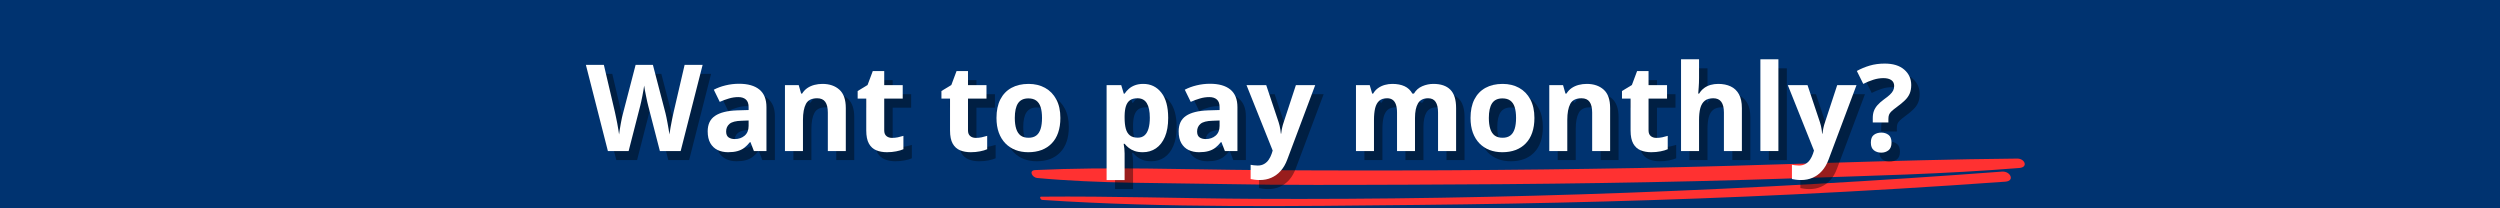
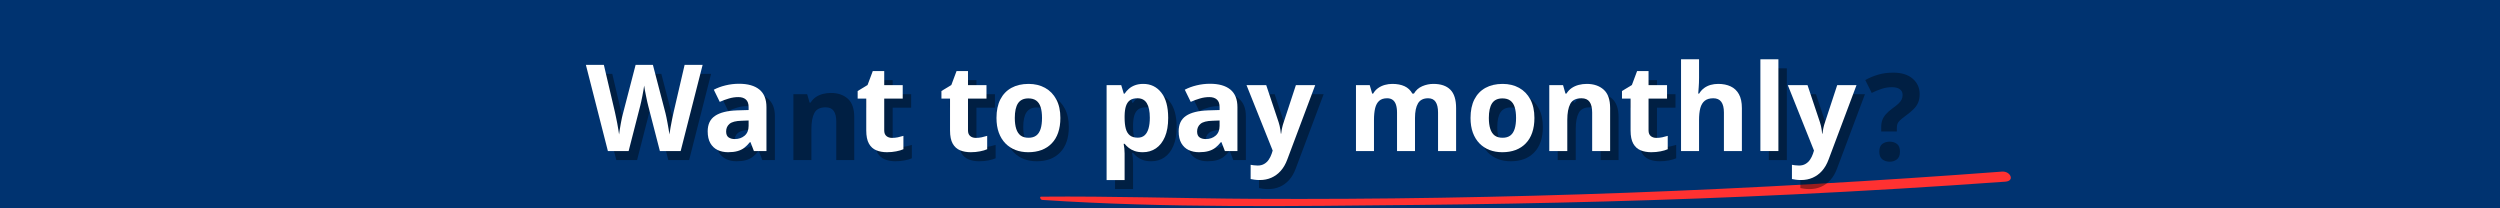
<svg xmlns="http://www.w3.org/2000/svg" width="1200" zoomAndPan="magnify" viewBox="0 0 900 75" height="100" preserveAspectRatio="xMidYMid meet" version="1.0">
  <defs>
    <g />
    <clipPath id="405282bbd8">
      <path d="M 1334.695 -135.117 L 1334.695 210.113 C 1334.695 286.863 1272.473 349.082 1195.723 349.082 L -295.734 349.082 C -372.484 349.082 -434.707 286.863 -434.707 210.113 L -434.707 -135.117 C -434.707 -211.867 -372.484 -274.09 -295.734 -274.09 L 1195.723 -274.09 C 1272.473 -274.09 1334.695 -211.867 1334.695 -135.117 Z M 1334.695 -135.117 " clip-rule="nonzero" />
    </clipPath>
    <clipPath id="5efd7260ba">
      <path d="M 0 0 L 900 0 L 900 75 L 0 75 Z M 0 0 " clip-rule="nonzero" />
    </clipPath>
    <clipPath id="a344960b1b">
      <path d="M 1334.695 -135.117 L 1334.695 210.113 C 1334.695 286.863 1272.473 349.082 1195.723 349.082 L -295.734 349.082 C -372.484 349.082 -434.707 286.863 -434.707 210.113 L -434.707 -135.117 C -434.707 -211.867 -372.484 -274.09 -295.734 -274.09 L 1195.723 -274.09 C 1272.473 -274.09 1334.695 -211.867 1334.695 -135.117 Z M 1334.695 -135.117 " clip-rule="nonzero" />
    </clipPath>
    <clipPath id="bbfaaf2aa9">
      <rect x="0" width="900" y="0" height="75" />
    </clipPath>
  </defs>
  <rect x="-90" width="1080" fill="#ffffff" y="-7.5" height="90" fill-opacity="1" />
  <rect x="-90" width="1080" fill="#ffffff" y="-7.5" height="90" fill-opacity="1" />
  <g clip-path="url(#405282bbd8)">
    <g transform="matrix(1, 0, 0, 1, 0, -0)">
      <g clip-path="url(#bbfaaf2aa9)">
        <g clip-path="url(#5efd7260ba)">
          <g clip-path="url(#a344960b1b)">
            <rect x="-198" width="1296" fill="#003370" height="108" y="-16.5" fill-opacity="1" />
          </g>
        </g>
      </g>
    </g>
  </g>
-   <path fill="#ff3131" d="M 726.203 57.09 C 680.68 57.512 635.145 59.668 589.621 60.492 C 544.223 61.316 498.812 61.562 453.41 61.234 C 426.617 61.043 399.414 59.949 372.664 61.227 C 370.223 61.344 371.586 63.906 373.352 64.074 C 395.539 66.137 418.227 65.809 440.504 66.258 C 462.637 66.703 484.805 66.562 506.941 66.492 C 553.055 66.348 599.195 65.789 645.277 64.219 C 672.496 63.289 699.844 62.691 726.98 60.473 C 730.25 60.203 728.938 57.066 726.203 57.09 " fill-opacity="1" fill-rule="nonzero" />
  <path fill="#ff3131" d="M 720.734 61.777 C 631.109 68.512 541.219 72.035 451.305 71.574 C 425.809 71.441 400.301 70.566 374.809 70.801 C 374.047 70.809 374.645 71.938 375.191 71.973 C 420.047 74.938 465.438 74.234 510.383 73.773 C 555.387 73.312 600.355 72.18 645.305 70 C 670.859 68.762 696.395 67.242 721.91 65.402 C 725.473 65.145 723.73 61.555 720.734 61.777 " fill-opacity="1" fill-rule="nonzero" />
  <g fill="#000000" fill-opacity="0.4">
    <g transform="translate(213.956, 57.634)">
      <g>
        <path d="M 42.031 -31.031 L 34.125 0 L 26.641 0 L 22.438 -16.297 C 22.352 -16.609 22.238 -17.082 22.094 -17.719 C 21.957 -18.352 21.812 -19.051 21.656 -19.812 C 21.5 -20.57 21.359 -21.285 21.234 -21.953 C 21.117 -22.629 21.035 -23.164 20.984 -23.562 C 20.941 -23.164 20.859 -22.633 20.734 -21.969 C 20.617 -21.301 20.488 -20.594 20.344 -19.844 C 20.195 -19.094 20.051 -18.391 19.906 -17.734 C 19.77 -17.086 19.656 -16.598 19.562 -16.266 L 15.391 0 L 7.922 0 L 0 -31.031 L 6.469 -31.031 L 10.438 -14.094 C 10.551 -13.582 10.68 -12.973 10.828 -12.266 C 10.984 -11.555 11.133 -10.816 11.281 -10.047 C 11.426 -9.273 11.555 -8.531 11.672 -7.812 C 11.797 -7.102 11.891 -6.488 11.953 -5.969 C 12.023 -6.5 12.113 -7.125 12.219 -7.844 C 12.332 -8.562 12.457 -9.289 12.594 -10.031 C 12.727 -10.77 12.863 -11.457 13 -12.094 C 13.145 -12.727 13.273 -13.242 13.391 -13.641 L 17.906 -31.031 L 24.125 -31.031 L 28.656 -13.641 C 28.75 -13.266 28.863 -12.754 29 -12.109 C 29.133 -11.461 29.27 -10.766 29.406 -10.016 C 29.551 -9.266 29.68 -8.531 29.797 -7.812 C 29.922 -7.102 30.016 -6.488 30.078 -5.969 C 30.172 -6.676 30.305 -7.535 30.484 -8.547 C 30.66 -9.555 30.852 -10.562 31.062 -11.562 C 31.27 -12.57 31.453 -13.414 31.609 -14.094 L 35.547 -31.031 Z M 42.031 -31.031 " />
      </g>
    </g>
  </g>
  <g fill="#000000" fill-opacity="0.4">
    <g transform="translate(255.978, 57.634)">
      <g>
        <path d="M 13.109 -24.219 C 16.297 -24.219 18.738 -23.523 20.438 -22.141 C 22.133 -20.754 22.984 -18.645 22.984 -15.812 L 22.984 0 L 18.469 0 L 17.219 -3.219 L 17.047 -3.219 C 16.367 -2.375 15.676 -1.68 14.969 -1.141 C 14.258 -0.609 13.441 -0.219 12.516 0.031 C 11.598 0.289 10.484 0.422 9.172 0.422 C 7.766 0.422 6.504 0.156 5.391 -0.375 C 4.285 -0.914 3.414 -1.738 2.781 -2.844 C 2.145 -3.957 1.828 -5.375 1.828 -7.094 C 1.828 -9.613 2.707 -11.469 4.469 -12.656 C 6.238 -13.852 8.895 -14.516 12.438 -14.641 L 16.562 -14.766 L 16.562 -15.812 C 16.562 -17.062 16.234 -17.973 15.578 -18.547 C 14.93 -19.129 14.023 -19.422 12.859 -19.422 C 11.711 -19.422 10.586 -19.254 9.484 -18.922 C 8.379 -18.598 7.273 -18.191 6.172 -17.703 L 4.031 -22.078 C 5.289 -22.742 6.703 -23.266 8.266 -23.641 C 9.828 -24.023 11.441 -24.219 13.109 -24.219 Z M 16.562 -11 L 14.047 -10.906 C 11.953 -10.852 10.5 -10.477 9.688 -9.781 C 8.875 -9.094 8.469 -8.18 8.469 -7.047 C 8.469 -6.055 8.754 -5.352 9.328 -4.938 C 9.91 -4.52 10.672 -4.312 11.609 -4.312 C 12.992 -4.312 14.164 -4.719 15.125 -5.531 C 16.082 -6.352 16.562 -7.523 16.562 -9.047 Z M 16.562 -11 " />
      </g>
    </g>
  </g>
  <g fill="#000000" fill-opacity="0.4">
    <g transform="translate(282.231, 57.634)">
      <g>
        <path d="M 16.875 -24.172 C 19.406 -24.172 21.441 -23.477 22.984 -22.094 C 24.523 -20.719 25.297 -18.508 25.297 -15.469 L 25.297 0 L 18.828 0 L 18.828 -13.859 C 18.828 -15.555 18.52 -16.836 17.906 -17.703 C 17.289 -18.566 16.32 -19 15 -19 C 13.02 -19 11.672 -18.328 10.953 -16.984 C 10.234 -15.641 9.875 -13.703 9.875 -11.172 L 9.875 0 L 3.391 0 L 3.391 -23.734 L 8.344 -23.734 L 9.219 -20.688 L 9.578 -20.688 C 10.086 -21.508 10.719 -22.176 11.469 -22.688 C 12.227 -23.195 13.07 -23.57 14 -23.812 C 14.926 -24.051 15.883 -24.172 16.875 -24.172 Z M 16.875 -24.172 " />
      </g>
    </g>
  </g>
  <g fill="#000000" fill-opacity="0.4">
    <g transform="translate(310.797, 57.634)">
      <g>
        <path d="M 13.391 -4.734 C 14.098 -4.734 14.785 -4.801 15.453 -4.938 C 16.129 -5.082 16.801 -5.258 17.469 -5.469 L 17.469 -0.656 C 16.77 -0.344 15.906 -0.086 14.875 0.109 C 13.852 0.316 12.738 0.422 11.531 0.422 C 10.113 0.422 8.844 0.191 7.719 -0.266 C 6.594 -0.723 5.707 -1.52 5.062 -2.656 C 4.414 -3.801 4.094 -5.391 4.094 -7.422 L 4.094 -18.875 L 1 -18.875 L 1 -21.609 L 4.562 -23.766 L 6.438 -28.781 L 10.562 -28.781 L 10.562 -23.734 L 17.219 -23.734 L 17.219 -18.875 L 10.562 -18.875 L 10.562 -7.422 C 10.562 -6.523 10.82 -5.852 11.344 -5.406 C 11.863 -4.957 12.547 -4.734 13.391 -4.734 Z M 13.391 -4.734 " />
      </g>
    </g>
  </g>
  <g fill="#000000" fill-opacity="0.4">
    <g transform="translate(329.664, 57.634)">
      <g />
    </g>
  </g>
  <g fill="#000000" fill-opacity="0.4">
    <g transform="translate(340.955, 57.634)">
      <g>
        <path d="M 13.391 -4.734 C 14.098 -4.734 14.785 -4.801 15.453 -4.938 C 16.129 -5.082 16.801 -5.258 17.469 -5.469 L 17.469 -0.656 C 16.77 -0.344 15.906 -0.086 14.875 0.109 C 13.852 0.316 12.738 0.422 11.531 0.422 C 10.113 0.422 8.844 0.191 7.719 -0.266 C 6.594 -0.723 5.707 -1.52 5.062 -2.656 C 4.414 -3.801 4.094 -5.391 4.094 -7.422 L 4.094 -18.875 L 1 -18.875 L 1 -21.609 L 4.562 -23.766 L 6.438 -28.781 L 10.562 -28.781 L 10.562 -23.734 L 17.219 -23.734 L 17.219 -18.875 L 10.562 -18.875 L 10.562 -7.422 C 10.562 -6.523 10.82 -5.852 11.344 -5.406 C 11.863 -4.957 12.547 -4.734 13.391 -4.734 Z M 13.391 -4.734 " />
      </g>
    </g>
  </g>
  <g fill="#000000" fill-opacity="0.4">
    <g transform="translate(359.822, 57.634)">
      <g>
        <path d="M 24.953 -11.906 C 24.953 -9.926 24.688 -8.172 24.156 -6.641 C 23.633 -5.109 22.863 -3.816 21.844 -2.766 C 20.832 -1.711 19.613 -0.914 18.188 -0.375 C 16.77 0.156 15.172 0.422 13.391 0.422 C 11.723 0.422 10.191 0.156 8.797 -0.375 C 7.398 -0.914 6.188 -1.711 5.156 -2.766 C 4.133 -3.816 3.344 -5.109 2.781 -6.641 C 2.227 -8.172 1.953 -9.926 1.953 -11.906 C 1.953 -14.539 2.414 -16.77 3.344 -18.594 C 4.281 -20.414 5.613 -21.801 7.344 -22.75 C 9.07 -23.695 11.129 -24.172 13.516 -24.172 C 15.742 -24.172 17.719 -23.695 19.438 -22.75 C 21.156 -21.801 22.504 -20.414 23.484 -18.594 C 24.461 -16.77 24.953 -14.539 24.953 -11.906 Z M 8.547 -11.906 C 8.547 -10.352 8.719 -9.047 9.062 -7.984 C 9.406 -6.922 9.938 -6.117 10.656 -5.578 C 11.375 -5.047 12.316 -4.781 13.484 -4.781 C 14.629 -4.781 15.555 -5.047 16.266 -5.578 C 16.984 -6.117 17.508 -6.922 17.844 -7.984 C 18.176 -9.047 18.344 -10.352 18.344 -11.906 C 18.344 -13.477 18.176 -14.785 17.844 -15.828 C 17.508 -16.867 16.977 -17.648 16.25 -18.172 C 15.531 -18.691 14.594 -18.953 13.438 -18.953 C 11.727 -18.953 10.484 -18.363 9.703 -17.188 C 8.93 -16.02 8.547 -14.258 8.547 -11.906 Z M 8.547 -11.906 " />
      </g>
    </g>
  </g>
  <g fill="#000000" fill-opacity="0.4">
    <g transform="translate(386.733, 57.634)">
      <g />
    </g>
  </g>
  <g fill="#000000" fill-opacity="0.4">
    <g transform="translate(398.024, 57.634)">
      <g>
        <path d="M 16.594 -24.172 C 19.27 -24.172 21.43 -23.129 23.078 -21.047 C 24.734 -18.973 25.562 -15.926 25.562 -11.906 C 25.562 -9.219 25.172 -6.957 24.391 -5.125 C 23.609 -3.289 22.531 -1.906 21.156 -0.969 C 19.789 -0.039 18.211 0.422 16.422 0.422 C 15.273 0.422 14.289 0.273 13.469 -0.016 C 12.656 -0.305 11.957 -0.68 11.375 -1.141 C 10.789 -1.598 10.289 -2.086 9.875 -2.609 L 9.531 -2.609 C 9.645 -2.047 9.727 -1.469 9.781 -0.875 C 9.844 -0.281 9.875 0.301 9.875 0.875 L 9.875 10.438 L 3.391 10.438 L 3.391 -23.734 L 8.656 -23.734 L 9.578 -20.656 L 9.875 -20.656 C 10.289 -21.289 10.801 -21.875 11.406 -22.406 C 12.02 -22.945 12.754 -23.375 13.609 -23.688 C 14.473 -24.008 15.469 -24.172 16.594 -24.172 Z M 14.516 -19 C 13.379 -19 12.477 -18.766 11.812 -18.297 C 11.156 -17.828 10.672 -17.125 10.359 -16.188 C 10.055 -15.258 9.895 -14.082 9.875 -12.656 L 9.875 -11.953 C 9.875 -10.422 10.016 -9.125 10.297 -8.062 C 10.586 -7 11.078 -6.191 11.766 -5.641 C 12.453 -5.086 13.398 -4.812 14.609 -4.812 C 15.598 -4.812 16.41 -5.086 17.047 -5.641 C 17.68 -6.191 18.156 -7 18.469 -8.062 C 18.789 -9.133 18.953 -10.441 18.953 -11.984 C 18.953 -14.305 18.586 -16.055 17.859 -17.234 C 17.141 -18.41 16.023 -19 14.516 -19 Z M 14.516 -19 " />
      </g>
    </g>
  </g>
  <g fill="#000000" fill-opacity="0.4">
    <g transform="translate(425.529, 57.634)">
      <g>
        <path d="M 13.109 -24.219 C 16.297 -24.219 18.738 -23.523 20.438 -22.141 C 22.133 -20.754 22.984 -18.645 22.984 -15.812 L 22.984 0 L 18.469 0 L 17.219 -3.219 L 17.047 -3.219 C 16.367 -2.375 15.676 -1.68 14.969 -1.141 C 14.258 -0.609 13.441 -0.219 12.516 0.031 C 11.598 0.289 10.484 0.422 9.172 0.422 C 7.766 0.422 6.504 0.156 5.391 -0.375 C 4.285 -0.914 3.414 -1.738 2.781 -2.844 C 2.145 -3.957 1.828 -5.375 1.828 -7.094 C 1.828 -9.613 2.707 -11.469 4.469 -12.656 C 6.238 -13.852 8.895 -14.516 12.438 -14.641 L 16.562 -14.766 L 16.562 -15.812 C 16.562 -17.062 16.234 -17.973 15.578 -18.547 C 14.93 -19.129 14.023 -19.422 12.859 -19.422 C 11.711 -19.422 10.586 -19.254 9.484 -18.922 C 8.379 -18.598 7.273 -18.191 6.172 -17.703 L 4.031 -22.078 C 5.289 -22.742 6.703 -23.266 8.266 -23.641 C 9.828 -24.023 11.441 -24.219 13.109 -24.219 Z M 16.562 -11 L 14.047 -10.906 C 11.953 -10.852 10.5 -10.477 9.688 -9.781 C 8.875 -9.094 8.469 -8.18 8.469 -7.047 C 8.469 -6.055 8.754 -5.352 9.328 -4.938 C 9.91 -4.52 10.672 -4.312 11.609 -4.312 C 12.992 -4.312 14.164 -4.719 15.125 -5.531 C 16.082 -6.352 16.562 -7.523 16.562 -9.047 Z M 16.562 -11 " />
      </g>
    </g>
  </g>
  <g fill="#000000" fill-opacity="0.4">
    <g transform="translate(451.782, 57.634)">
      <g>
        <path d="M 0 -23.734 L 7.094 -23.734 L 11.562 -10.375 C 11.707 -9.957 11.828 -9.523 11.922 -9.078 C 12.023 -8.641 12.113 -8.188 12.188 -7.719 C 12.258 -7.258 12.316 -6.773 12.359 -6.266 L 12.484 -6.266 C 12.566 -7.023 12.68 -7.738 12.828 -8.406 C 12.973 -9.07 13.16 -9.727 13.391 -10.375 L 17.781 -23.734 L 24.734 -23.734 L 14.688 3.031 C 14.082 4.676 13.289 6.047 12.312 7.141 C 11.332 8.234 10.207 9.055 8.938 9.609 C 7.676 10.16 6.289 10.438 4.781 10.438 C 4.039 10.438 3.398 10.395 2.859 10.312 C 2.328 10.238 1.867 10.16 1.484 10.078 L 1.484 4.953 C 1.785 5.016 2.16 5.07 2.609 5.125 C 3.066 5.188 3.539 5.219 4.031 5.219 C 4.938 5.219 5.711 5.023 6.359 4.641 C 7.016 4.266 7.562 3.754 8 3.109 C 8.438 2.461 8.785 1.758 9.047 1 L 9.422 -0.172 Z M 0 -23.734 " />
      </g>
    </g>
  </g>
  <g fill="#000000" fill-opacity="0.4">
    <g transform="translate(476.507, 57.634)">
      <g />
    </g>
  </g>
  <g fill="#000000" fill-opacity="0.4">
    <g transform="translate(487.797, 57.634)">
      <g>
+         </g>
+     </g>
+   </g>
+   <g fill="#000000" fill-opacity="0.4">
+     <g transform="translate(530.477, 57.634)">
+       <g>
+         <path d="M 24.953 -11.906 C 24.953 -9.926 24.688 -8.172 24.156 -6.641 C 23.633 -5.109 22.863 -3.816 21.844 -2.766 C 20.832 -1.711 19.613 -0.914 18.188 -0.375 C 16.77 0.156 15.172 0.422 13.391 0.422 C 11.723 0.422 10.191 0.156 8.797 -0.375 C 7.398 -0.914 6.188 -1.711 5.156 -2.766 C 4.133 -3.816 3.344 -5.109 2.781 -6.641 C 2.227 -8.172 1.953 -9.926 1.953 -11.906 C 1.953 -14.539 2.414 -16.77 3.344 -18.594 C 4.281 -20.414 5.613 -21.801 7.344 -22.75 C 9.07 -23.695 11.129 -24.172 13.516 -24.172 C 15.742 -24.172 17.719 -23.695 19.438 -22.75 C 21.156 -21.801 22.504 -20.414 23.484 -18.594 C 24.461 -16.77 24.953 -14.539 24.953 -11.906 Z M 8.547 -11.906 C 8.547 -10.352 8.719 -9.047 9.062 -7.984 C 9.406 -6.922 9.938 -6.117 10.656 -5.578 C 11.375 -5.047 12.316 -4.781 13.484 -4.781 C 14.629 -4.781 15.555 -5.047 16.266 -5.578 C 16.984 -6.117 17.508 -6.922 17.844 -7.984 C 18.176 -9.047 18.344 -10.352 18.344 -11.906 C 18.344 -13.477 18.176 -14.785 17.844 -15.828 C 17.508 -16.867 16.977 -17.648 16.25 -18.172 C 15.531 -18.691 14.594 -18.953 13.438 -18.953 C 11.727 -18.953 10.484 -18.363 9.703 -17.188 C 8.93 -16.02 8.547 -14.258 8.547 -11.906 Z M 8.547 -11.906 " />
+       </g>
+     </g>
+   </g>
+   <g fill="#000000" fill-opacity="0.4">
+     <g transform="translate(557.388, 57.634)">
+       <g>
+         <path d="M 16.875 -24.172 C 19.406 -24.172 21.441 -23.477 22.984 -22.094 C 24.523 -20.719 25.297 -18.508 25.297 -15.469 L 25.297 0 L 18.828 0 L 18.828 -13.859 C 18.828 -15.555 18.52 -16.836 17.906 -17.703 C 17.289 -18.566 16.32 -19 15 -19 C 13.02 -19 11.672 -18.328 10.953 -16.984 C 10.234 -15.641 9.875 -13.703 9.875 -11.172 L 9.875 0 L 3.391 0 L 3.391 -23.734 L 8.344 -23.734 L 9.219 -20.688 L 9.578 -20.688 C 10.086 -21.508 10.719 -22.176 11.469 -22.688 C 12.227 -23.195 13.07 -23.57 14 -23.812 C 14.926 -24.051 15.883 -24.172 16.875 -24.172 Z M 16.875 -24.172 " />
+       </g>
+     </g>
+   </g>
+   <g fill="#000000" fill-opacity="0.4">
+     <g transform="translate(585.954, 57.634)">
+       <g>
+         <path d="M 13.391 -4.734 C 14.098 -4.734 14.785 -4.801 15.453 -4.938 C 16.129 -5.082 16.801 -5.258 17.469 -5.469 L 17.469 -0.656 C 16.77 -0.344 15.906 -0.086 14.875 0.109 C 13.852 0.316 12.738 0.422 11.531 0.422 C 10.113 0.422 8.844 0.191 7.719 -0.266 C 6.594 -0.723 5.707 -1.52 5.062 -2.656 C 4.414 -3.801 4.094 -5.391 4.094 -7.422 L 4.094 -18.875 L 1 -18.875 L 1 -21.609 L 4.562 -23.766 L 6.438 -28.781 L 10.562 -28.781 L 10.562 -23.734 L 17.219 -23.734 L 17.219 -18.875 L 10.562 -18.875 L 10.562 -7.422 C 10.562 -6.523 10.82 -5.852 11.344 -5.406 C 11.863 -4.957 12.547 -4.734 13.391 -4.734 Z M 13.391 -4.734 " />
+       </g>
+     </g>
+   </g>
+   <g fill="#000000" fill-opacity="0.4">
+     <g transform="translate(604.821, 57.634)">
+       <g>
+         </g>
+     </g>
+   </g>
+   <g fill="#000000" fill-opacity="0.4">
+     <g transform="translate(633.388, 57.634)">
+       <g>
+         <path d="M 9.875 0 L 3.391 0 L 3.391 -33.031 L 9.875 -33.031 Z M 9.875 0 " />
+       </g>
+     </g>
+   </g>
+   <g fill="#000000" fill-opacity="0.4">
+     <g transform="translate(646.652, 57.634)">
+       <g>
+         <path d="M 0 -23.734 L 7.094 -23.734 L 11.562 -10.375 C 11.707 -9.957 11.828 -9.523 11.922 -9.078 C 12.023 -8.641 12.113 -8.188 12.188 -7.719 C 12.258 -7.258 12.316 -6.773 12.359 -6.266 L 12.484 -6.266 C 12.566 -7.023 12.68 -7.738 12.828 -8.406 C 12.973 -9.07 13.16 -9.727 13.391 -10.375 L 17.781 -23.734 L 24.734 -23.734 L 14.688 3.031 C 14.082 4.676 13.289 6.047 12.312 7.141 C 11.332 8.234 10.207 9.055 8.938 9.609 C 7.676 10.16 6.289 10.438 4.781 10.438 C 4.039 10.438 3.398 10.395 2.859 10.312 C 2.328 10.238 1.867 10.16 1.484 10.078 L 1.484 4.953 C 1.785 5.016 2.16 5.07 2.609 5.125 C 3.066 5.188 3.539 5.219 4.031 5.219 C 4.938 5.219 5.711 5.023 6.359 4.641 C 7.016 4.266 7.562 3.754 8 3.109 C 8.438 2.461 8.785 1.758 9.047 1 L 9.422 -0.172 Z M 0 -23.734 " />
+       </g>
+     </g>
+   </g>
+   <g fill="#000000" fill-opacity="0.4">
+     <g transform="translate(671.377, 57.634)">
+       <g>
+         <path d="M 5.859 -10.297 L 5.859 -11.859 C 5.859 -12.828 5.992 -13.68 6.266 -14.422 C 6.535 -15.16 6.969 -15.863 7.562 -16.531 C 8.156 -17.207 8.938 -17.898 9.906 -18.609 C 10.789 -19.234 11.492 -19.789 12.016 -20.281 C 12.547 -20.781 12.938 -21.273 13.188 -21.766 C 13.438 -22.254 13.562 -22.812 13.562 -23.438 C 13.562 -24.352 13.223 -25.051 12.547 -25.531 C 11.867 -26.008 10.922 -26.25 9.703 -26.25 C 8.484 -26.25 7.273 -26.055 6.078 -25.672 C 4.879 -25.297 3.664 -24.797 2.438 -24.172 L 0.125 -28.828 C 1.539 -29.617 3.078 -30.258 4.734 -30.75 C 6.391 -31.238 8.203 -31.484 10.172 -31.484 C 13.191 -31.484 15.535 -30.754 17.203 -29.297 C 18.867 -27.848 19.703 -26.004 19.703 -23.766 C 19.703 -22.578 19.516 -21.547 19.141 -20.672 C 18.766 -19.805 18.195 -19.004 17.438 -18.266 C 16.676 -17.523 15.734 -16.742 14.609 -15.922 C 13.754 -15.297 13.098 -14.77 12.641 -14.344 C 12.191 -13.926 11.883 -13.504 11.719 -13.078 C 11.562 -12.66 11.484 -12.156 11.484 -11.562 L 11.484 -10.297 Z M 5.172 -3.031 C 5.172 -4.363 5.535 -5.297 6.266 -5.828 C 6.992 -6.367 7.879 -6.641 8.922 -6.641 C 9.922 -6.641 10.785 -6.367 11.516 -5.828 C 12.242 -5.297 12.609 -4.363 12.609 -3.031 C 12.609 -1.758 12.242 -0.836 11.516 -0.266 C 10.785 0.297 9.922 0.578 8.922 0.578 C 7.879 0.578 6.992 0.297 6.266 -0.266 C 5.535 -0.836 5.172 -1.758 5.172 -3.031 Z M 5.172 -3.031 " />
+       </g>
+     </g>
+   </g>
+   <g fill="#ffffff" fill-opacity="1">
+     <g transform="translate(210.917, 54.375)">
+       <g>
+         <path d="M 42.031 -31.031 L 34.125 0 L 26.641 0 L 22.438 -16.297 C 22.352 -16.609 22.238 -17.082 22.094 -17.719 C 21.957 -18.352 21.812 -19.051 21.656 -19.812 C 21.5 -20.57 21.359 -21.285 21.234 -21.953 C 21.117 -22.629 21.035 -23.164 20.984 -23.562 C 20.941 -23.164 20.859 -22.633 20.734 -21.969 C 20.617 -21.301 20.488 -20.594 20.344 -19.844 C 20.195 -19.094 20.051 -18.391 19.906 -17.734 C 19.77 -17.086 19.656 -16.598 19.562 -16.266 L 15.391 0 L 7.922 0 L 0 -31.031 L 6.469 -31.031 L 10.438 -14.094 C 10.551 -13.582 10.68 -12.973 10.828 -12.266 C 10.984 -11.555 11.133 -10.816 11.281 -10.047 C 11.426 -9.273 11.555 -8.531 11.672 -7.812 C 11.797 -7.102 11.891 -6.488 11.953 -5.969 C 12.023 -6.5 12.113 -7.125 12.219 -7.844 C 12.332 -8.562 12.457 -9.289 12.594 -10.031 C 12.727 -10.77 12.863 -11.457 13 -12.094 C 13.145 -12.727 13.273 -13.242 13.391 -13.641 L 17.906 -31.031 L 24.125 -31.031 L 28.656 -13.641 C 28.75 -13.266 28.863 -12.754 29 -12.109 C 29.133 -11.461 29.27 -10.766 29.406 -10.016 C 29.551 -9.266 29.68 -8.531 29.797 -7.812 C 29.922 -7.102 30.016 -6.488 30.078 -5.969 C 30.172 -6.676 30.305 -7.535 30.484 -8.547 C 30.66 -9.555 30.852 -10.562 31.062 -11.562 C 31.27 -12.57 31.453 -13.414 31.609 -14.094 L 35.547 -31.031 Z M 42.031 -31.031 " />
+       </g>
+     </g>
+   </g>
+   <g fill="#ffffff" fill-opacity="1">
+     <g transform="translate(252.939, 54.375)">
+       <g>
+         <path d="M 13.109 -24.219 C 16.297 -24.219 18.738 -23.523 20.438 -22.141 C 22.133 -20.754 22.984 -18.645 22.984 -15.812 L 22.984 0 L 18.469 0 L 17.219 -3.219 L 17.047 -3.219 C 16.367 -2.375 15.676 -1.68 14.969 -1.141 C 14.258 -0.609 13.441 -0.219 12.516 0.031 C 11.598 0.289 10.484 0.422 9.172 0.422 C 7.766 0.422 6.504 0.156 5.391 -0.375 C 4.285 -0.914 3.414 -1.738 2.781 -2.844 C 2.145 -3.957 1.828 -5.375 1.828 -7.094 C 1.828 -9.613 2.707 -11.469 4.469 -12.656 C 6.238 -13.852 8.895 -14.516 12.438 -14.641 L 16.562 -14.766 L 16.562 -15.812 C 16.562 -17.062 16.234 -17.973 15.578 -18.547 C 14.93 -19.129 14.023 -19.422 12.859 -19.422 C 11.711 -19.422 10.586 -19.254 9.484 -18.922 C 8.379 -18.598 7.273 -18.191 6.172 -17.703 L 4.031 -22.078 C 5.289 -22.742 6.703 -23.266 8.266 -23.641 C 9.828 -24.023 11.441 -24.219 13.109 -24.219 Z M 16.562 -11 L 14.047 -10.906 C 11.953 -10.852 10.5 -10.477 9.688 -9.781 C 8.875 -9.094 8.469 -8.18 8.469 -7.047 C 8.469 -6.055 8.754 -5.352 9.328 -4.938 C 9.91 -4.52 10.672 -4.312 11.609 -4.312 C 12.992 -4.312 14.164 -4.719 15.125 -5.531 C 16.082 -6.352 16.562 -7.523 16.562 -9.047 Z M 16.562 -11 " />
+       </g>
+     </g>
+   </g>
+   <g fill="#ffffff" fill-opacity="1">
+     <g transform="translate(279.192, 54.375)">
+       <g>
+         </g>
+     </g>
+   </g>
+   <g fill="#ffffff" fill-opacity="1">
+     <g transform="translate(307.758, 54.375)">
+       <g>
+         <path d="M 13.391 -4.734 C 14.098 -4.734 14.785 -4.801 15.453 -4.938 C 16.129 -5.082 16.801 -5.258 17.469 -5.469 L 17.469 -0.656 C 16.77 -0.344 15.906 -0.086 14.875 0.109 C 13.852 0.316 12.738 0.422 11.531 0.422 C 10.113 0.422 8.844 0.191 7.719 -0.266 C 6.594 -0.723 5.707 -1.52 5.062 -2.656 C 4.414 -3.801 4.094 -5.391 4.094 -7.422 L 4.094 -18.875 L 1 -18.875 L 1 -21.609 L 4.562 -23.766 L 6.438 -28.781 L 10.562 -28.781 L 10.562 -23.734 L 17.219 -23.734 L 17.219 -18.875 L 10.562 -18.875 L 10.562 -7.422 C 10.562 -6.523 10.82 -5.852 11.344 -5.406 C 11.863 -4.957 12.547 -4.734 13.391 -4.734 Z M 13.391 -4.734 " />
+       </g>
+     </g>
+   </g>
+   <g fill="#ffffff" fill-opacity="1">
+     <g transform="translate(326.625, 54.375)">
+       <g />
+     </g>
+   </g>
+   <g fill="#ffffff" fill-opacity="1">
+     <g transform="translate(337.916, 54.375)">
+       <g>
+         <path d="M 13.391 -4.734 C 14.098 -4.734 14.785 -4.801 15.453 -4.938 C 16.129 -5.082 16.801 -5.258 17.469 -5.469 L 17.469 -0.656 C 16.77 -0.344 15.906 -0.086 14.875 0.109 C 13.852 0.316 12.738 0.422 11.531 0.422 C 10.113 0.422 8.844 0.191 7.719 -0.266 C 6.594 -0.723 5.707 -1.52 5.062 -2.656 C 4.414 -3.801 4.094 -5.391 4.094 -7.422 L 4.094 -18.875 L 1 -18.875 L 1 -21.609 L 4.562 -23.766 L 6.438 -28.781 L 10.562 -28.781 L 10.562 -23.734 L 17.219 -23.734 L 17.219 -18.875 L 10.562 -18.875 L 10.562 -7.422 C 10.562 -6.523 10.82 -5.852 11.344 -5.406 C 11.863 -4.957 12.547 -4.734 13.391 -4.734 Z M 13.391 -4.734 " />
+       </g>
+     </g>
+   </g>
+   <g fill="#ffffff" fill-opacity="1">
+     <g transform="translate(356.783, 54.375)">
+       <g>
+         <path d="M 24.953 -11.906 C 24.953 -9.926 24.688 -8.172 24.156 -6.641 C 23.633 -5.109 22.863 -3.816 21.844 -2.766 C 20.832 -1.711 19.613 -0.914 18.188 -0.375 C 16.77 0.156 15.172 0.422 13.391 0.422 C 11.723 0.422 10.191 0.156 8.797 -0.375 C 7.398 -0.914 6.188 -1.711 5.156 -2.766 C 4.133 -3.816 3.344 -5.109 2.781 -6.641 C 2.227 -8.172 1.953 -9.926 1.953 -11.906 C 1.953 -14.539 2.414 -16.77 3.344 -18.594 C 4.281 -20.414 5.613 -21.801 7.344 -22.75 C 9.07 -23.695 11.129 -24.172 13.516 -24.172 C 15.742 -24.172 17.719 -23.695 19.438 -22.75 C 21.156 -21.801 22.504 -20.414 23.484 -18.594 C 24.461 -16.77 24.953 -14.539 24.953 -11.906 Z M 8.547 -11.906 C 8.547 -10.352 8.719 -9.047 9.062 -7.984 C 9.406 -6.922 9.938 -6.117 10.656 -5.578 C 11.375 -5.047 12.316 -4.781 13.484 -4.781 C 14.629 -4.781 15.555 -5.047 16.266 -5.578 C 16.984 -6.117 17.508 -6.922 17.844 -7.984 C 18.176 -9.047 18.344 -10.352 18.344 -11.906 C 18.344 -13.477 18.176 -14.785 17.844 -15.828 C 17.508 -16.867 16.977 -17.648 16.25 -18.172 C 15.531 -18.691 14.594 -18.953 13.438 -18.953 C 11.727 -18.953 10.484 -18.363 9.703 -17.188 C 8.93 -16.02 8.547 -14.258 8.547 -11.906 Z M 8.547 -11.906 " />
+       </g>
+     </g>
+   </g>
+   <g fill="#ffffff" fill-opacity="1">
+     <g transform="translate(383.694, 54.375)">
+       <g />
+     </g>
+   </g>
+   <g fill="#ffffff" fill-opacity="1">
+     <g transform="translate(394.985, 54.375)">
+       <g>
+         <path d="M 16.594 -24.172 C 19.27 -24.172 21.43 -23.129 23.078 -21.047 C 24.734 -18.973 25.562 -15.926 25.562 -11.906 C 25.562 -9.219 25.172 -6.957 24.391 -5.125 C 23.609 -3.289 22.531 -1.906 21.156 -0.969 C 19.789 -0.039 18.211 0.422 16.422 0.422 C 15.273 0.422 14.289 0.273 13.469 -0.016 C 12.656 -0.305 11.957 -0.68 11.375 -1.141 C 10.789 -1.598 10.289 -2.086 9.875 -2.609 L 9.531 -2.609 C 9.645 -2.047 9.727 -1.469 9.781 -0.875 C 9.844 -0.281 9.875 0.301 9.875 0.875 L 9.875 10.438 L 3.391 10.438 L 3.391 -23.734 L 8.656 -23.734 L 9.578 -20.656 L 9.875 -20.656 C 10.289 -21.289 10.801 -21.875 11.406 -22.406 C 12.02 -22.945 12.754 -23.375 13.609 -23.688 C 14.473 -24.008 15.469 -24.172 16.594 -24.172 Z M 14.516 -19 C 13.379 -19 12.477 -18.766 11.812 -18.297 C 11.156 -17.828 10.672 -17.125 10.359 -16.188 C 10.055 -15.258 9.895 -14.082 9.875 -12.656 L 9.875 -11.953 C 9.875 -10.422 10.016 -9.125 10.297 -8.062 C 10.586 -7 11.078 -6.191 11.766 -5.641 C 12.453 -5.086 13.398 -4.812 14.609 -4.812 C 15.598 -4.812 16.41 -5.086 17.047 -5.641 C 17.68 -6.191 18.156 -7 18.469 -8.062 C 18.789 -9.133 18.953 -10.441 18.953 -11.984 C 18.953 -14.305 18.586 -16.055 17.859 -17.234 C 17.141 -18.41 16.023 -19 14.516 -19 Z M 14.516 -19 " />
+       </g>
+     </g>
+   </g>
+   <g fill="#ffffff" fill-opacity="1">
+     <g transform="translate(422.49, 54.375)">
+       <g>
+         <path d="M 13.109 -24.219 C 16.297 -24.219 18.738 -23.523 20.438 -22.141 C 22.133 -20.754 22.984 -18.645 22.984 -15.812 L 22.984 0 L 18.469 0 L 17.219 -3.219 L 17.047 -3.219 C 16.367 -2.375 15.676 -1.68 14.969 -1.141 C 14.258 -0.609 13.441 -0.219 12.516 0.031 C 11.598 0.289 10.484 0.422 9.172 0.422 C 7.766 0.422 6.504 0.156 5.391 -0.375 C 4.285 -0.914 3.414 -1.738 2.781 -2.844 C 2.145 -3.957 1.828 -5.375 1.828 -7.094 C 1.828 -9.613 2.707 -11.469 4.469 -12.656 C 6.238 -13.852 8.895 -14.516 12.438 -14.641 L 16.562 -14.766 L 16.562 -15.812 C 16.562 -17.062 16.234 -17.973 15.578 -18.547 C 14.93 -19.129 14.023 -19.422 12.859 -19.422 C 11.711 -19.422 10.586 -19.254 9.484 -18.922 C 8.379 -18.598 7.273 -18.191 6.172 -17.703 L 4.031 -22.078 C 5.289 -22.742 6.703 -23.266 8.266 -23.641 C 9.828 -24.023 11.441 -24.219 13.109 -24.219 Z M 16.562 -11 L 14.047 -10.906 C 11.953 -10.852 10.5 -10.477 9.688 -9.781 C 8.875 -9.094 8.469 -8.18 8.469 -7.047 C 8.469 -6.055 8.754 -5.352 9.328 -4.938 C 9.91 -4.52 10.672 -4.312 11.609 -4.312 C 12.992 -4.312 14.164 -4.719 15.125 -5.531 C 16.082 -6.352 16.562 -7.523 16.562 -9.047 Z M 16.562 -11 " />
+       </g>
+     </g>
+   </g>
+   <g fill="#ffffff" fill-opacity="1">
+     <g transform="translate(448.743, 54.375)">
+       <g>
+         <path d="M 0 -23.734 L 7.094 -23.734 L 11.562 -10.375 C 11.707 -9.957 11.828 -9.523 11.922 -9.078 C 12.023 -8.641 12.113 -8.188 12.188 -7.719 C 12.258 -7.258 12.316 -6.773 12.359 -6.266 L 12.484 -6.266 C 12.566 -7.023 12.68 -7.738 12.828 -8.406 C 12.973 -9.07 13.16 -9.727 13.391 -10.375 L 17.781 -23.734 L 24.734 -23.734 L 14.688 3.031 C 14.082 4.676 13.289 6.047 12.312 7.141 C 11.332 8.234 10.207 9.055 8.938 9.609 C 7.676 10.16 6.289 10.438 4.781 10.438 C 4.039 10.438 3.398 10.395 2.859 10.312 C 2.328 10.238 1.867 10.16 1.484 10.078 L 1.484 4.953 C 1.785 5.016 2.16 5.07 2.609 5.125 C 3.066 5.188 3.539 5.219 4.031 5.219 C 4.938 5.219 5.711 5.023 6.359 4.641 C 7.016 4.266 7.562 3.754 8 3.109 C 8.438 2.461 8.785 1.758 9.047 1 L 9.422 -0.172 Z M 0 -23.734 " />
+       </g>
+     </g>
+   </g>
+   <g fill="#ffffff" fill-opacity="1">
+     <g transform="translate(473.468, 54.375)">
+       <g />
+     </g>
+   </g>
+   <g fill="#ffffff" fill-opacity="1">
+     <g transform="translate(484.758, 54.375)">
+       <g>
        <path d="M 31.266 -24.172 C 33.953 -24.172 35.984 -23.477 37.359 -22.094 C 38.742 -20.719 39.438 -18.508 39.438 -15.469 L 39.438 0 L 32.938 0 L 32.938 -13.859 C 32.938 -15.555 32.645 -16.836 32.062 -17.703 C 31.488 -18.566 30.594 -19 29.375 -19 C 27.664 -19 26.445 -18.383 25.719 -17.156 C 25 -15.938 24.641 -14.188 24.641 -11.906 L 24.641 0 L 18.172 0 L 18.172 -13.859 C 18.172 -14.992 18.039 -15.941 17.781 -16.703 C 17.531 -17.461 17.141 -18.035 16.609 -18.422 C 16.086 -18.805 15.422 -19 14.609 -19 C 13.398 -19 12.453 -18.695 11.766 -18.094 C 11.078 -17.488 10.586 -16.602 10.297 -15.438 C 10.016 -14.27 9.875 -12.848 9.875 -11.172 L 9.875 0 L 3.391 0 L 3.391 -23.734 L 8.344 -23.734 L 9.219 -20.688 L 9.578 -20.688 C 10.055 -21.508 10.66 -22.176 11.391 -22.688 C 12.117 -23.195 12.922 -23.57 13.797 -23.812 C 14.672 -24.051 15.562 -24.172 16.469 -24.172 C 18.207 -24.172 19.68 -23.891 20.891 -23.328 C 22.098 -22.766 23.031 -21.883 23.688 -20.688 L 24.266 -20.688 C 24.973 -21.906 25.973 -22.789 27.266 -23.344 C 28.555 -23.895 29.891 -24.172 31.266 -24.172 Z M 31.266 -24.172 " />
      </g>
    </g>
  </g>
-   <g fill="#000000" fill-opacity="0.4">
-     <g transform="translate(530.477, 57.634)">
-       <g>
-         <path d="M 24.953 -11.906 C 24.953 -9.926 24.688 -8.172 24.156 -6.641 C 23.633 -5.109 22.863 -3.816 21.844 -2.766 C 20.832 -1.711 19.613 -0.914 18.188 -0.375 C 16.77 0.156 15.172 0.422 13.391 0.422 C 11.723 0.422 10.191 0.156 8.797 -0.375 C 7.398 -0.914 6.188 -1.711 5.156 -2.766 C 4.133 -3.816 3.344 -5.109 2.781 -6.641 C 2.227 -8.172 1.953 -9.926 1.953 -11.906 C 1.953 -14.539 2.414 -16.77 3.344 -18.594 C 4.281 -20.414 5.613 -21.801 7.344 -22.75 C 9.07 -23.695 11.129 -24.172 13.516 -24.172 C 15.742 -24.172 17.719 -23.695 19.438 -22.75 C 21.156 -21.801 22.504 -20.414 23.484 -18.594 C 24.461 -16.77 24.953 -14.539 24.953 -11.906 Z M 8.547 -11.906 C 8.547 -10.352 8.719 -9.047 9.062 -7.984 C 9.406 -6.922 9.938 -6.117 10.656 -5.578 C 11.375 -5.047 12.316 -4.781 13.484 -4.781 C 14.629 -4.781 15.555 -5.047 16.266 -5.578 C 16.984 -6.117 17.508 -6.922 17.844 -7.984 C 18.176 -9.047 18.344 -10.352 18.344 -11.906 C 18.344 -13.477 18.176 -14.785 17.844 -15.828 C 17.508 -16.867 16.977 -17.648 16.25 -18.172 C 15.531 -18.691 14.594 -18.953 13.438 -18.953 C 11.727 -18.953 10.484 -18.363 9.703 -17.188 C 8.93 -16.02 8.547 -14.258 8.547 -11.906 Z M 8.547 -11.906 " />
-       </g>
-     </g>
-   </g>
-   <g fill="#000000" fill-opacity="0.4">
-     <g transform="translate(557.388, 57.634)">
+   <g fill="#ffffff" fill-opacity="1">
+     <g transform="translate(527.438, 54.375)">
+       <g>
+         <path d="M 24.953 -11.906 C 24.953 -9.926 24.688 -8.172 24.156 -6.641 C 23.633 -5.109 22.863 -3.816 21.844 -2.766 C 20.832 -1.711 19.613 -0.914 18.188 -0.375 C 16.77 0.156 15.172 0.422 13.391 0.422 C 11.723 0.422 10.191 0.156 8.797 -0.375 C 7.398 -0.914 6.188 -1.711 5.156 -2.766 C 4.133 -3.816 3.344 -5.109 2.781 -6.641 C 2.227 -8.172 1.953 -9.926 1.953 -11.906 C 1.953 -14.539 2.414 -16.77 3.344 -18.594 C 4.281 -20.414 5.613 -21.801 7.344 -22.75 C 9.07 -23.695 11.129 -24.172 13.516 -24.172 C 15.742 -24.172 17.719 -23.695 19.438 -22.75 C 21.156 -21.801 22.504 -20.414 23.484 -18.594 C 24.461 -16.77 24.953 -14.539 24.953 -11.906 Z M 8.547 -11.906 C 8.547 -10.352 8.719 -9.047 9.062 -7.984 C 9.406 -6.922 9.938 -6.117 10.656 -5.578 C 11.375 -5.047 12.316 -4.781 13.484 -4.781 C 14.629 -4.781 15.555 -5.047 16.266 -5.578 C 16.984 -6.117 17.508 -6.922 17.844 -7.984 C 18.176 -9.047 18.344 -10.352 18.344 -11.906 C 18.344 -13.477 18.176 -14.785 17.844 -15.828 C 17.508 -16.867 16.977 -17.648 16.25 -18.172 C 15.531 -18.691 14.594 -18.953 13.438 -18.953 C 11.727 -18.953 10.484 -18.363 9.703 -17.188 C 8.93 -16.02 8.547 -14.258 8.547 -11.906 Z M 8.547 -11.906 " />
+       </g>
+     </g>
+   </g>
+   <g fill="#ffffff" fill-opacity="1">
+     <g transform="translate(554.349, 54.375)">
      <g>
        <path d="M 16.875 -24.172 C 19.406 -24.172 21.441 -23.477 22.984 -22.094 C 24.523 -20.719 25.297 -18.508 25.297 -15.469 L 25.297 0 L 18.828 0 L 18.828 -13.859 C 18.828 -15.555 18.52 -16.836 17.906 -17.703 C 17.289 -18.566 16.32 -19 15 -19 C 13.02 -19 11.672 -18.328 10.953 -16.984 C 10.234 -15.641 9.875 -13.703 9.875 -11.172 L 9.875 0 L 3.391 0 L 3.391 -23.734 L 8.344 -23.734 L 9.219 -20.688 L 9.578 -20.688 C 10.086 -21.508 10.719 -22.176 11.469 -22.688 C 12.227 -23.195 13.07 -23.57 14 -23.812 C 14.926 -24.051 15.883 -24.172 16.875 -24.172 Z M 16.875 -24.172 " />
      </g>
    </g>
  </g>
-   <g fill="#000000" fill-opacity="0.4">
-     <g transform="translate(585.954, 57.634)">
-       <g>
-         <path d="M 13.391 -4.734 C 14.098 -4.734 14.785 -4.801 15.453 -4.938 C 16.129 -5.082 16.801 -5.258 17.469 -5.469 L 17.469 -0.656 C 16.77 -0.344 15.906 -0.086 14.875 0.109 C 13.852 0.316 12.738 0.422 11.531 0.422 C 10.113 0.422 8.844 0.191 7.719 -0.266 C 6.594 -0.723 5.707 -1.52 5.062 -2.656 C 4.414 -3.801 4.094 -5.391 4.094 -7.422 L 4.094 -18.875 L 1 -18.875 L 1 -21.609 L 4.562 -23.766 L 6.438 -28.781 L 10.562 -28.781 L 10.562 -23.734 L 17.219 -23.734 L 17.219 -18.875 L 10.562 -18.875 L 10.562 -7.422 C 10.562 -6.523 10.82 -5.852 11.344 -5.406 C 11.863 -4.957 12.547 -4.734 13.391 -4.734 Z M 13.391 -4.734 " />
-       </g>
-     </g>
-   </g>
-   <g fill="#000000" fill-opacity="0.4">
-     <g transform="translate(604.821, 57.634)">
+   <g fill="#ffffff" fill-opacity="1">
+     <g transform="translate(582.915, 54.375)">
+       <g>
+         <path d="M 13.391 -4.734 C 14.098 -4.734 14.785 -4.801 15.453 -4.938 C 16.129 -5.082 16.801 -5.258 17.469 -5.469 L 17.469 -0.656 C 16.77 -0.344 15.906 -0.086 14.875 0.109 C 13.852 0.316 12.738 0.422 11.531 0.422 C 10.113 0.422 8.844 0.191 7.719 -0.266 C 6.594 -0.723 5.707 -1.52 5.062 -2.656 C 4.414 -3.801 4.094 -5.391 4.094 -7.422 L 4.094 -18.875 L 1 -18.875 L 1 -21.609 L 4.562 -23.766 L 6.438 -28.781 L 10.562 -28.781 L 10.562 -23.734 L 17.219 -23.734 L 17.219 -18.875 L 10.562 -18.875 L 10.562 -7.422 C 10.562 -6.523 10.82 -5.852 11.344 -5.406 C 11.863 -4.957 12.547 -4.734 13.391 -4.734 Z M 13.391 -4.734 " />
+       </g>
+     </g>
+   </g>
+   <g fill="#ffffff" fill-opacity="1">
+     <g transform="translate(601.782, 54.375)">
      <g>
        <path d="M 9.875 -33.031 L 9.875 -26.297 C 9.875 -25.117 9.832 -24 9.75 -22.938 C 9.676 -21.883 9.617 -21.133 9.578 -20.688 L 9.906 -20.688 C 10.414 -21.508 11.02 -22.176 11.719 -22.688 C 12.426 -23.195 13.203 -23.57 14.047 -23.812 C 14.898 -24.051 15.812 -24.172 16.781 -24.172 C 18.5 -24.172 19.992 -23.867 21.266 -23.266 C 22.535 -22.672 23.523 -21.734 24.234 -20.453 C 24.941 -19.172 25.297 -17.508 25.297 -15.469 L 25.297 0 L 18.828 0 L 18.828 -13.859 C 18.828 -15.555 18.516 -16.836 17.891 -17.703 C 17.266 -18.566 16.301 -19 15 -19 C 13.695 -19 12.672 -18.695 11.922 -18.094 C 11.172 -17.488 10.641 -16.602 10.328 -15.438 C 10.023 -14.27 9.875 -12.848 9.875 -11.172 L 9.875 0 L 3.391 0 L 3.391 -33.031 Z M 9.875 -33.031 " />
      </g>
    </g>
  </g>
-   <g fill="#000000" fill-opacity="0.4">
-     <g transform="translate(633.388, 57.634)">
+   <g fill="#ffffff" fill-opacity="1">
+     <g transform="translate(630.349, 54.375)">
      <g>
        <path d="M 9.875 0 L 3.391 0 L 3.391 -33.031 L 9.875 -33.031 Z M 9.875 0 " />
      </g>
    </g>
  </g>
-   <g fill="#000000" fill-opacity="0.4">
-     <g transform="translate(646.652, 57.634)">
-       <g>
-         <path d="M 0 -23.734 L 7.094 -23.734 L 11.562 -10.375 C 11.707 -9.957 11.828 -9.523 11.922 -9.078 C 12.023 -8.641 12.113 -8.188 12.188 -7.719 C 12.258 -7.258 12.316 -6.773 12.359 -6.266 L 12.484 -6.266 C 12.566 -7.023 12.68 -7.738 12.828 -8.406 C 12.973 -9.07 13.16 -9.727 13.391 -10.375 L 17.781 -23.734 L 24.734 -23.734 L 14.688 3.031 C 14.082 4.676 13.289 6.047 12.312 7.141 C 11.332 8.234 10.207 9.055 8.938 9.609 C 7.676 10.16 6.289 10.438 4.781 10.438 C 4.039 10.438 3.398 10.395 2.859 10.312 C 2.328 10.238 1.867 10.16 1.484 10.078 L 1.484 4.953 C 1.785 5.016 2.16 5.07 2.609 5.125 C 3.066 5.188 3.539 5.219 4.031 5.219 C 4.938 5.219 5.711 5.023 6.359 4.641 C 7.016 4.266 7.562 3.754 8 3.109 C 8.438 2.461 8.785 1.758 9.047 1 L 9.422 -0.172 Z M 0 -23.734 " />
-       </g>
-     </g>
-   </g>
-   <g fill="#000000" fill-opacity="0.4">
-     <g transform="translate(671.377, 57.634)">
-       <g>
-         <path d="M 5.859 -10.297 L 5.859 -11.859 C 5.859 -12.828 5.992 -13.68 6.266 -14.422 C 6.535 -15.16 6.969 -15.863 7.562 -16.531 C 8.156 -17.207 8.938 -17.898 9.906 -18.609 C 10.789 -19.234 11.492 -19.789 12.016 -20.281 C 12.547 -20.781 12.938 -21.273 13.188 -21.766 C 13.438 -22.254 13.562 -22.812 13.562 -23.438 C 13.562 -24.352 13.223 -25.051 12.547 -25.531 C 11.867 -26.008 10.922 -26.25 9.703 -26.25 C 8.484 -26.25 7.273 -26.055 6.078 -25.672 C 4.879 -25.297 3.664 -24.797 2.438 -24.172 L 0.125 -28.828 C 1.539 -29.617 3.078 -30.258 4.734 -30.75 C 6.391 -31.238 8.203 -31.484 10.172 -31.484 C 13.191 -31.484 15.535 -30.754 17.203 -29.297 C 18.867 -27.848 19.703 -26.004 19.703 -23.766 C 19.703 -22.578 19.516 -21.547 19.141 -20.672 C 18.766 -19.805 18.195 -19.004 17.438 -18.266 C 16.676 -17.523 15.734 -16.742 14.609 -15.922 C 13.754 -15.297 13.098 -14.77 12.641 -14.344 C 12.191 -13.926 11.883 -13.504 11.719 -13.078 C 11.562 -12.66 11.484 -12.156 11.484 -11.562 L 11.484 -10.297 Z M 5.172 -3.031 C 5.172 -4.363 5.535 -5.297 6.266 -5.828 C 6.992 -6.367 7.879 -6.641 8.922 -6.641 C 9.922 -6.641 10.785 -6.367 11.516 -5.828 C 12.242 -5.297 12.609 -4.363 12.609 -3.031 C 12.609 -1.758 12.242 -0.836 11.516 -0.266 C 10.785 0.297 9.922 0.578 8.922 0.578 C 7.879 0.578 6.992 0.297 6.266 -0.266 C 5.535 -0.836 5.172 -1.758 5.172 -3.031 Z M 5.172 -3.031 " />
-       </g>
-     </g>
-   </g>
-   <g fill="#ffffff" fill-opacity="1">
-     <g transform="translate(210.917, 54.375)">
-       <g>
-         <path d="M 42.031 -31.031 L 34.125 0 L 26.641 0 L 22.438 -16.297 C 22.352 -16.609 22.238 -17.082 22.094 -17.719 C 21.957 -18.352 21.812 -19.051 21.656 -19.812 C 21.5 -20.57 21.359 -21.285 21.234 -21.953 C 21.117 -22.629 21.035 -23.164 20.984 -23.562 C 20.941 -23.164 20.859 -22.633 20.734 -21.969 C 20.617 -21.301 20.488 -20.594 20.344 -19.844 C 20.195 -19.094 20.051 -18.391 19.906 -17.734 C 19.77 -17.086 19.656 -16.598 19.562 -16.266 L 15.391 0 L 7.922 0 L 0 -31.031 L 6.469 -31.031 L 10.438 -14.094 C 10.551 -13.582 10.68 -12.973 10.828 -12.266 C 10.984 -11.555 11.133 -10.816 11.281 -10.047 C 11.426 -9.273 11.555 -8.531 11.672 -7.812 C 11.797 -7.102 11.891 -6.488 11.953 -5.969 C 12.023 -6.5 12.113 -7.125 12.219 -7.844 C 12.332 -8.562 12.457 -9.289 12.594 -10.031 C 12.727 -10.77 12.863 -11.457 13 -12.094 C 13.145 -12.727 13.273 -13.242 13.391 -13.641 L 17.906 -31.031 L 24.125 -31.031 L 28.656 -13.641 C 28.75 -13.266 28.863 -12.754 29 -12.109 C 29.133 -11.461 29.27 -10.766 29.406 -10.016 C 29.551 -9.266 29.68 -8.531 29.797 -7.812 C 29.922 -7.102 30.016 -6.488 30.078 -5.969 C 30.172 -6.676 30.305 -7.535 30.484 -8.547 C 30.66 -9.555 30.852 -10.562 31.062 -11.562 C 31.27 -12.57 31.453 -13.414 31.609 -14.094 L 35.547 -31.031 Z M 42.031 -31.031 " />
-       </g>
-     </g>
-   </g>
-   <g fill="#ffffff" fill-opacity="1">
-     <g transform="translate(252.939, 54.375)">
-       <g>
-         <path d="M 13.109 -24.219 C 16.297 -24.219 18.738 -23.523 20.438 -22.141 C 22.133 -20.754 22.984 -18.645 22.984 -15.812 L 22.984 0 L 18.469 0 L 17.219 -3.219 L 17.047 -3.219 C 16.367 -2.375 15.676 -1.68 14.969 -1.141 C 14.258 -0.609 13.441 -0.219 12.516 0.031 C 11.598 0.289 10.484 0.422 9.172 0.422 C 7.766 0.422 6.504 0.156 5.391 -0.375 C 4.285 -0.914 3.414 -1.738 2.781 -2.844 C 2.145 -3.957 1.828 -5.375 1.828 -7.094 C 1.828 -9.613 2.707 -11.469 4.469 -12.656 C 6.238 -13.852 8.895 -14.516 12.438 -14.641 L 16.562 -14.766 L 16.562 -15.812 C 16.562 -17.062 16.234 -17.973 15.578 -18.547 C 14.93 -19.129 14.023 -19.422 12.859 -19.422 C 11.711 -19.422 10.586 -19.254 9.484 -18.922 C 8.379 -18.598 7.273 -18.191 6.172 -17.703 L 4.031 -22.078 C 5.289 -22.742 6.703 -23.266 8.266 -23.641 C 9.828 -24.023 11.441 -24.219 13.109 -24.219 Z M 16.562 -11 L 14.047 -10.906 C 11.953 -10.852 10.5 -10.477 9.688 -9.781 C 8.875 -9.094 8.469 -8.18 8.469 -7.047 C 8.469 -6.055 8.754 -5.352 9.328 -4.938 C 9.91 -4.52 10.672 -4.312 11.609 -4.312 C 12.992 -4.312 14.164 -4.719 15.125 -5.531 C 16.082 -6.352 16.562 -7.523 16.562 -9.047 Z M 16.562 -11 " />
-       </g>
-     </g>
-   </g>
-   <g fill="#ffffff" fill-opacity="1">
-     <g transform="translate(279.192, 54.375)">
-       <g>
-         <path d="M 16.875 -24.172 C 19.406 -24.172 21.441 -23.477 22.984 -22.094 C 24.523 -20.719 25.297 -18.508 25.297 -15.469 L 25.297 0 L 18.828 0 L 18.828 -13.859 C 18.828 -15.555 18.52 -16.836 17.906 -17.703 C 17.289 -18.566 16.32 -19 15 -19 C 13.02 -19 11.672 -18.328 10.953 -16.984 C 10.234 -15.641 9.875 -13.703 9.875 -11.172 L 9.875 0 L 3.391 0 L 3.391 -23.734 L 8.344 -23.734 L 9.219 -20.688 L 9.578 -20.688 C 10.086 -21.508 10.719 -22.176 11.469 -22.688 C 12.227 -23.195 13.07 -23.57 14 -23.812 C 14.926 -24.051 15.883 -24.172 16.875 -24.172 Z M 16.875 -24.172 " />
-       </g>
-     </g>
-   </g>
-   <g fill="#ffffff" fill-opacity="1">
-     <g transform="translate(307.758, 54.375)">
-       <g>
-         <path d="M 13.391 -4.734 C 14.098 -4.734 14.785 -4.801 15.453 -4.938 C 16.129 -5.082 16.801 -5.258 17.469 -5.469 L 17.469 -0.656 C 16.77 -0.344 15.906 -0.086 14.875 0.109 C 13.852 0.316 12.738 0.422 11.531 0.422 C 10.113 0.422 8.844 0.191 7.719 -0.266 C 6.594 -0.723 5.707 -1.52 5.062 -2.656 C 4.414 -3.801 4.094 -5.391 4.094 -7.422 L 4.094 -18.875 L 1 -18.875 L 1 -21.609 L 4.562 -23.766 L 6.438 -28.781 L 10.562 -28.781 L 10.562 -23.734 L 17.219 -23.734 L 17.219 -18.875 L 10.562 -18.875 L 10.562 -7.422 C 10.562 -6.523 10.82 -5.852 11.344 -5.406 C 11.863 -4.957 12.547 -4.734 13.391 -4.734 Z M 13.391 -4.734 " />
-       </g>
-     </g>
-   </g>
-   <g fill="#ffffff" fill-opacity="1">
-     <g transform="translate(326.625, 54.375)">
-       <g />
-     </g>
-   </g>
-   <g fill="#ffffff" fill-opacity="1">
-     <g transform="translate(337.916, 54.375)">
-       <g>
-         <path d="M 13.391 -4.734 C 14.098 -4.734 14.785 -4.801 15.453 -4.938 C 16.129 -5.082 16.801 -5.258 17.469 -5.469 L 17.469 -0.656 C 16.77 -0.344 15.906 -0.086 14.875 0.109 C 13.852 0.316 12.738 0.422 11.531 0.422 C 10.113 0.422 8.844 0.191 7.719 -0.266 C 6.594 -0.723 5.707 -1.52 5.062 -2.656 C 4.414 -3.801 4.094 -5.391 4.094 -7.422 L 4.094 -18.875 L 1 -18.875 L 1 -21.609 L 4.562 -23.766 L 6.438 -28.781 L 10.562 -28.781 L 10.562 -23.734 L 17.219 -23.734 L 17.219 -18.875 L 10.562 -18.875 L 10.562 -7.422 C 10.562 -6.523 10.82 -5.852 11.344 -5.406 C 11.863 -4.957 12.547 -4.734 13.391 -4.734 Z M 13.391 -4.734 " />
-       </g>
-     </g>
-   </g>
-   <g fill="#ffffff" fill-opacity="1">
-     <g transform="translate(356.783, 54.375)">
-       <g>
-         <path d="M 24.953 -11.906 C 24.953 -9.926 24.688 -8.172 24.156 -6.641 C 23.633 -5.109 22.863 -3.816 21.844 -2.766 C 20.832 -1.711 19.613 -0.914 18.188 -0.375 C 16.77 0.156 15.172 0.422 13.391 0.422 C 11.723 0.422 10.191 0.156 8.797 -0.375 C 7.398 -0.914 6.188 -1.711 5.156 -2.766 C 4.133 -3.816 3.344 -5.109 2.781 -6.641 C 2.227 -8.172 1.953 -9.926 1.953 -11.906 C 1.953 -14.539 2.414 -16.77 3.344 -18.594 C 4.281 -20.414 5.613 -21.801 7.344 -22.75 C 9.07 -23.695 11.129 -24.172 13.516 -24.172 C 15.742 -24.172 17.719 -23.695 19.438 -22.75 C 21.156 -21.801 22.504 -20.414 23.484 -18.594 C 24.461 -16.77 24.953 -14.539 24.953 -11.906 Z M 8.547 -11.906 C 8.547 -10.352 8.719 -9.047 9.062 -7.984 C 9.406 -6.922 9.938 -6.117 10.656 -5.578 C 11.375 -5.047 12.316 -4.781 13.484 -4.781 C 14.629 -4.781 15.555 -5.047 16.266 -5.578 C 16.984 -6.117 17.508 -6.922 17.844 -7.984 C 18.176 -9.047 18.344 -10.352 18.344 -11.906 C 18.344 -13.477 18.176 -14.785 17.844 -15.828 C 17.508 -16.867 16.977 -17.648 16.25 -18.172 C 15.531 -18.691 14.594 -18.953 13.438 -18.953 C 11.727 -18.953 10.484 -18.363 9.703 -17.188 C 8.93 -16.02 8.547 -14.258 8.547 -11.906 Z M 8.547 -11.906 " />
-       </g>
-     </g>
-   </g>
-   <g fill="#ffffff" fill-opacity="1">
-     <g transform="translate(383.694, 54.375)">
-       <g />
-     </g>
-   </g>
-   <g fill="#ffffff" fill-opacity="1">
-     <g transform="translate(394.985, 54.375)">
-       <g>
-         <path d="M 16.594 -24.172 C 19.27 -24.172 21.43 -23.129 23.078 -21.047 C 24.734 -18.973 25.562 -15.926 25.562 -11.906 C 25.562 -9.219 25.172 -6.957 24.391 -5.125 C 23.609 -3.289 22.531 -1.906 21.156 -0.969 C 19.789 -0.039 18.211 0.422 16.422 0.422 C 15.273 0.422 14.289 0.273 13.469 -0.016 C 12.656 -0.305 11.957 -0.68 11.375 -1.141 C 10.789 -1.598 10.289 -2.086 9.875 -2.609 L 9.531 -2.609 C 9.645 -2.047 9.727 -1.469 9.781 -0.875 C 9.844 -0.281 9.875 0.301 9.875 0.875 L 9.875 10.438 L 3.391 10.438 L 3.391 -23.734 L 8.656 -23.734 L 9.578 -20.656 L 9.875 -20.656 C 10.289 -21.289 10.801 -21.875 11.406 -22.406 C 12.02 -22.945 12.754 -23.375 13.609 -23.688 C 14.473 -24.008 15.469 -24.172 16.594 -24.172 Z M 14.516 -19 C 13.379 -19 12.477 -18.766 11.812 -18.297 C 11.156 -17.828 10.672 -17.125 10.359 -16.188 C 10.055 -15.258 9.895 -14.082 9.875 -12.656 L 9.875 -11.953 C 9.875 -10.422 10.016 -9.125 10.297 -8.062 C 10.586 -7 11.078 -6.191 11.766 -5.641 C 12.453 -5.086 13.398 -4.812 14.609 -4.812 C 15.598 -4.812 16.41 -5.086 17.047 -5.641 C 17.68 -6.191 18.156 -7 18.469 -8.062 C 18.789 -9.133 18.953 -10.441 18.953 -11.984 C 18.953 -14.305 18.586 -16.055 17.859 -17.234 C 17.141 -18.41 16.023 -19 14.516 -19 Z M 14.516 -19 " />
-       </g>
-     </g>
-   </g>
-   <g fill="#ffffff" fill-opacity="1">
-     <g transform="translate(422.49, 54.375)">
-       <g>
-         <path d="M 13.109 -24.219 C 16.297 -24.219 18.738 -23.523 20.438 -22.141 C 22.133 -20.754 22.984 -18.645 22.984 -15.812 L 22.984 0 L 18.469 0 L 17.219 -3.219 L 17.047 -3.219 C 16.367 -2.375 15.676 -1.68 14.969 -1.141 C 14.258 -0.609 13.441 -0.219 12.516 0.031 C 11.598 0.289 10.484 0.422 9.172 0.422 C 7.766 0.422 6.504 0.156 5.391 -0.375 C 4.285 -0.914 3.414 -1.738 2.781 -2.844 C 2.145 -3.957 1.828 -5.375 1.828 -7.094 C 1.828 -9.613 2.707 -11.469 4.469 -12.656 C 6.238 -13.852 8.895 -14.516 12.438 -14.641 L 16.562 -14.766 L 16.562 -15.812 C 16.562 -17.062 16.234 -17.973 15.578 -18.547 C 14.93 -19.129 14.023 -19.422 12.859 -19.422 C 11.711 -19.422 10.586 -19.254 9.484 -18.922 C 8.379 -18.598 7.273 -18.191 6.172 -17.703 L 4.031 -22.078 C 5.289 -22.742 6.703 -23.266 8.266 -23.641 C 9.828 -24.023 11.441 -24.219 13.109 -24.219 Z M 16.562 -11 L 14.047 -10.906 C 11.953 -10.852 10.5 -10.477 9.688 -9.781 C 8.875 -9.094 8.469 -8.18 8.469 -7.047 C 8.469 -6.055 8.754 -5.352 9.328 -4.938 C 9.91 -4.52 10.672 -4.312 11.609 -4.312 C 12.992 -4.312 14.164 -4.719 15.125 -5.531 C 16.082 -6.352 16.562 -7.523 16.562 -9.047 Z M 16.562 -11 " />
-       </g>
-     </g>
-   </g>
-   <g fill="#ffffff" fill-opacity="1">
-     <g transform="translate(448.743, 54.375)">
-       <g>
-         <path d="M 0 -23.734 L 7.094 -23.734 L 11.562 -10.375 C 11.707 -9.957 11.828 -9.523 11.922 -9.078 C 12.023 -8.641 12.113 -8.188 12.188 -7.719 C 12.258 -7.258 12.316 -6.773 12.359 -6.266 L 12.484 -6.266 C 12.566 -7.023 12.68 -7.738 12.828 -8.406 C 12.973 -9.07 13.16 -9.727 13.391 -10.375 L 17.781 -23.734 L 24.734 -23.734 L 14.688 3.031 C 14.082 4.676 13.289 6.047 12.312 7.141 C 11.332 8.234 10.207 9.055 8.938 9.609 C 7.676 10.16 6.289 10.438 4.781 10.438 C 4.039 10.438 3.398 10.395 2.859 10.312 C 2.328 10.238 1.867 10.16 1.484 10.078 L 1.484 4.953 C 1.785 5.016 2.16 5.07 2.609 5.125 C 3.066 5.188 3.539 5.219 4.031 5.219 C 4.938 5.219 5.711 5.023 6.359 4.641 C 7.016 4.266 7.562 3.754 8 3.109 C 8.438 2.461 8.785 1.758 9.047 1 L 9.422 -0.172 Z M 0 -23.734 " />
-       </g>
-     </g>
-   </g>
-   <g fill="#ffffff" fill-opacity="1">
-     <g transform="translate(473.468, 54.375)">
-       <g />
-     </g>
-   </g>
-   <g fill="#ffffff" fill-opacity="1">
-     <g transform="translate(484.758, 54.375)">
-       <g>
-         <path d="M 31.266 -24.172 C 33.953 -24.172 35.984 -23.477 37.359 -22.094 C 38.742 -20.719 39.438 -18.508 39.438 -15.469 L 39.438 0 L 32.938 0 L 32.938 -13.859 C 32.938 -15.555 32.645 -16.836 32.062 -17.703 C 31.488 -18.566 30.594 -19 29.375 -19 C 27.664 -19 26.445 -18.383 25.719 -17.156 C 25 -15.938 24.641 -14.188 24.641 -11.906 L 24.641 0 L 18.172 0 L 18.172 -13.859 C 18.172 -14.992 18.039 -15.941 17.781 -16.703 C 17.531 -17.461 17.141 -18.035 16.609 -18.422 C 16.086 -18.805 15.422 -19 14.609 -19 C 13.398 -19 12.453 -18.695 11.766 -18.094 C 11.078 -17.488 10.586 -16.602 10.297 -15.438 C 10.016 -14.27 9.875 -12.848 9.875 -11.172 L 9.875 0 L 3.391 0 L 3.391 -23.734 L 8.344 -23.734 L 9.219 -20.688 L 9.578 -20.688 C 10.055 -21.508 10.66 -22.176 11.391 -22.688 C 12.117 -23.195 12.922 -23.57 13.797 -23.812 C 14.672 -24.051 15.562 -24.172 16.469 -24.172 C 18.207 -24.172 19.68 -23.891 20.891 -23.328 C 22.098 -22.766 23.031 -21.883 23.688 -20.688 L 24.266 -20.688 C 24.973 -21.906 25.973 -22.789 27.266 -23.344 C 28.555 -23.895 29.891 -24.172 31.266 -24.172 Z M 31.266 -24.172 " />
-       </g>
-     </g>
-   </g>
-   <g fill="#ffffff" fill-opacity="1">
-     <g transform="translate(527.438, 54.375)">
-       <g>
-         <path d="M 24.953 -11.906 C 24.953 -9.926 24.688 -8.172 24.156 -6.641 C 23.633 -5.109 22.863 -3.816 21.844 -2.766 C 20.832 -1.711 19.613 -0.914 18.188 -0.375 C 16.77 0.156 15.172 0.422 13.391 0.422 C 11.723 0.422 10.191 0.156 8.797 -0.375 C 7.398 -0.914 6.188 -1.711 5.156 -2.766 C 4.133 -3.816 3.344 -5.109 2.781 -6.641 C 2.227 -8.172 1.953 -9.926 1.953 -11.906 C 1.953 -14.539 2.414 -16.77 3.344 -18.594 C 4.281 -20.414 5.613 -21.801 7.344 -22.75 C 9.07 -23.695 11.129 -24.172 13.516 -24.172 C 15.742 -24.172 17.719 -23.695 19.438 -22.75 C 21.156 -21.801 22.504 -20.414 23.484 -18.594 C 24.461 -16.77 24.953 -14.539 24.953 -11.906 Z M 8.547 -11.906 C 8.547 -10.352 8.719 -9.047 9.062 -7.984 C 9.406 -6.922 9.938 -6.117 10.656 -5.578 C 11.375 -5.047 12.316 -4.781 13.484 -4.781 C 14.629 -4.781 15.555 -5.047 16.266 -5.578 C 16.984 -6.117 17.508 -6.922 17.844 -7.984 C 18.176 -9.047 18.344 -10.352 18.344 -11.906 C 18.344 -13.477 18.176 -14.785 17.844 -15.828 C 17.508 -16.867 16.977 -17.648 16.25 -18.172 C 15.531 -18.691 14.594 -18.953 13.438 -18.953 C 11.727 -18.953 10.484 -18.363 9.703 -17.188 C 8.93 -16.02 8.547 -14.258 8.547 -11.906 Z M 8.547 -11.906 " />
-       </g>
-     </g>
-   </g>
-   <g fill="#ffffff" fill-opacity="1">
-     <g transform="translate(554.349, 54.375)">
-       <g>
-         <path d="M 16.875 -24.172 C 19.406 -24.172 21.441 -23.477 22.984 -22.094 C 24.523 -20.719 25.297 -18.508 25.297 -15.469 L 25.297 0 L 18.828 0 L 18.828 -13.859 C 18.828 -15.555 18.52 -16.836 17.906 -17.703 C 17.289 -18.566 16.32 -19 15 -19 C 13.02 -19 11.672 -18.328 10.953 -16.984 C 10.234 -15.641 9.875 -13.703 9.875 -11.172 L 9.875 0 L 3.391 0 L 3.391 -23.734 L 8.344 -23.734 L 9.219 -20.688 L 9.578 -20.688 C 10.086 -21.508 10.719 -22.176 11.469 -22.688 C 12.227 -23.195 13.07 -23.57 14 -23.812 C 14.926 -24.051 15.883 -24.172 16.875 -24.172 Z M 16.875 -24.172 " />
-       </g>
-     </g>
-   </g>
-   <g fill="#ffffff" fill-opacity="1">
-     <g transform="translate(582.915, 54.375)">
-       <g>
-         <path d="M 13.391 -4.734 C 14.098 -4.734 14.785 -4.801 15.453 -4.938 C 16.129 -5.082 16.801 -5.258 17.469 -5.469 L 17.469 -0.656 C 16.77 -0.344 15.906 -0.086 14.875 0.109 C 13.852 0.316 12.738 0.422 11.531 0.422 C 10.113 0.422 8.844 0.191 7.719 -0.266 C 6.594 -0.723 5.707 -1.52 5.062 -2.656 C 4.414 -3.801 4.094 -5.391 4.094 -7.422 L 4.094 -18.875 L 1 -18.875 L 1 -21.609 L 4.562 -23.766 L 6.438 -28.781 L 10.562 -28.781 L 10.562 -23.734 L 17.219 -23.734 L 17.219 -18.875 L 10.562 -18.875 L 10.562 -7.422 C 10.562 -6.523 10.82 -5.852 11.344 -5.406 C 11.863 -4.957 12.547 -4.734 13.391 -4.734 Z M 13.391 -4.734 " />
-       </g>
-     </g>
-   </g>
-   <g fill="#ffffff" fill-opacity="1">
-     <g transform="translate(601.782, 54.375)">
-       <g>
-         <path d="M 9.875 -33.031 L 9.875 -26.297 C 9.875 -25.117 9.832 -24 9.75 -22.938 C 9.676 -21.883 9.617 -21.133 9.578 -20.688 L 9.906 -20.688 C 10.414 -21.508 11.02 -22.176 11.719 -22.688 C 12.426 -23.195 13.203 -23.57 14.047 -23.812 C 14.898 -24.051 15.812 -24.172 16.781 -24.172 C 18.5 -24.172 19.992 -23.867 21.266 -23.266 C 22.535 -22.672 23.523 -21.734 24.234 -20.453 C 24.941 -19.172 25.297 -17.508 25.297 -15.469 L 25.297 0 L 18.828 0 L 18.828 -13.859 C 18.828 -15.555 18.516 -16.836 17.891 -17.703 C 17.266 -18.566 16.301 -19 15 -19 C 13.695 -19 12.672 -18.695 11.922 -18.094 C 11.172 -17.488 10.641 -16.602 10.328 -15.438 C 10.023 -14.27 9.875 -12.848 9.875 -11.172 L 9.875 0 L 3.391 0 L 3.391 -33.031 Z M 9.875 -33.031 " />
-       </g>
-     </g>
-   </g>
-   <g fill="#ffffff" fill-opacity="1">
-     <g transform="translate(630.349, 54.375)">
-       <g>
-         <path d="M 9.875 0 L 3.391 0 L 3.391 -33.031 L 9.875 -33.031 Z M 9.875 0 " />
-       </g>
-     </g>
-   </g>
  <g fill="#ffffff" fill-opacity="1">
    <g transform="translate(643.613, 54.375)">
      <g>
        <path d="M 0 -23.734 L 7.094 -23.734 L 11.562 -10.375 C 11.707 -9.957 11.828 -9.523 11.922 -9.078 C 12.023 -8.641 12.113 -8.188 12.188 -7.719 C 12.258 -7.258 12.316 -6.773 12.359 -6.266 L 12.484 -6.266 C 12.566 -7.023 12.68 -7.738 12.828 -8.406 C 12.973 -9.07 13.16 -9.727 13.391 -10.375 L 17.781 -23.734 L 24.734 -23.734 L 14.688 3.031 C 14.082 4.676 13.289 6.047 12.312 7.141 C 11.332 8.234 10.207 9.055 8.938 9.609 C 7.676 10.16 6.289 10.438 4.781 10.438 C 4.039 10.438 3.398 10.395 2.859 10.312 C 2.328 10.238 1.867 10.16 1.484 10.078 L 1.484 4.953 C 1.785 5.016 2.16 5.07 2.609 5.125 C 3.066 5.188 3.539 5.219 4.031 5.219 C 4.938 5.219 5.711 5.023 6.359 4.641 C 7.016 4.266 7.562 3.754 8 3.109 C 8.438 2.461 8.785 1.758 9.047 1 L 9.422 -0.172 Z M 0 -23.734 " />
      </g>
    </g>
  </g>
  <g fill="#ffffff" fill-opacity="1">
    <g transform="translate(668.338, 54.375)">
      <g>
-         <path d="M 5.859 -10.297 L 5.859 -11.859 C 5.859 -12.828 5.992 -13.68 6.266 -14.422 C 6.535 -15.16 6.969 -15.863 7.562 -16.531 C 8.156 -17.207 8.938 -17.898 9.906 -18.609 C 10.789 -19.234 11.492 -19.789 12.016 -20.281 C 12.547 -20.781 12.938 -21.273 13.188 -21.766 C 13.438 -22.254 13.562 -22.812 13.562 -23.438 C 13.562 -24.352 13.223 -25.051 12.547 -25.531 C 11.867 -26.008 10.922 -26.25 9.703 -26.25 C 8.484 -26.25 7.273 -26.055 6.078 -25.672 C 4.879 -25.297 3.664 -24.797 2.438 -24.172 L 0.125 -28.828 C 1.539 -29.617 3.078 -30.258 4.734 -30.75 C 6.391 -31.238 8.203 -31.484 10.172 -31.484 C 13.191 -31.484 15.535 -30.754 17.203 -29.297 C 18.867 -27.848 19.703 -26.004 19.703 -23.766 C 19.703 -22.578 19.516 -21.547 19.141 -20.672 C 18.766 -19.805 18.195 -19.004 17.438 -18.266 C 16.676 -17.523 15.734 -16.742 14.609 -15.922 C 13.754 -15.297 13.098 -14.77 12.641 -14.344 C 12.191 -13.926 11.883 -13.504 11.719 -13.078 C 11.562 -12.66 11.484 -12.156 11.484 -11.562 L 11.484 -10.297 Z M 5.172 -3.031 C 5.172 -4.363 5.535 -5.297 6.266 -5.828 C 6.992 -6.367 7.879 -6.641 8.922 -6.641 C 9.922 -6.641 10.785 -6.367 11.516 -5.828 C 12.242 -5.297 12.609 -4.363 12.609 -3.031 C 12.609 -1.758 12.242 -0.836 11.516 -0.266 C 10.785 0.297 9.922 0.578 8.922 0.578 C 7.879 0.578 6.992 0.297 6.266 -0.266 C 5.535 -0.836 5.172 -1.758 5.172 -3.031 Z M 5.172 -3.031 " />
-       </g>
+         </g>
    </g>
  </g>
</svg>